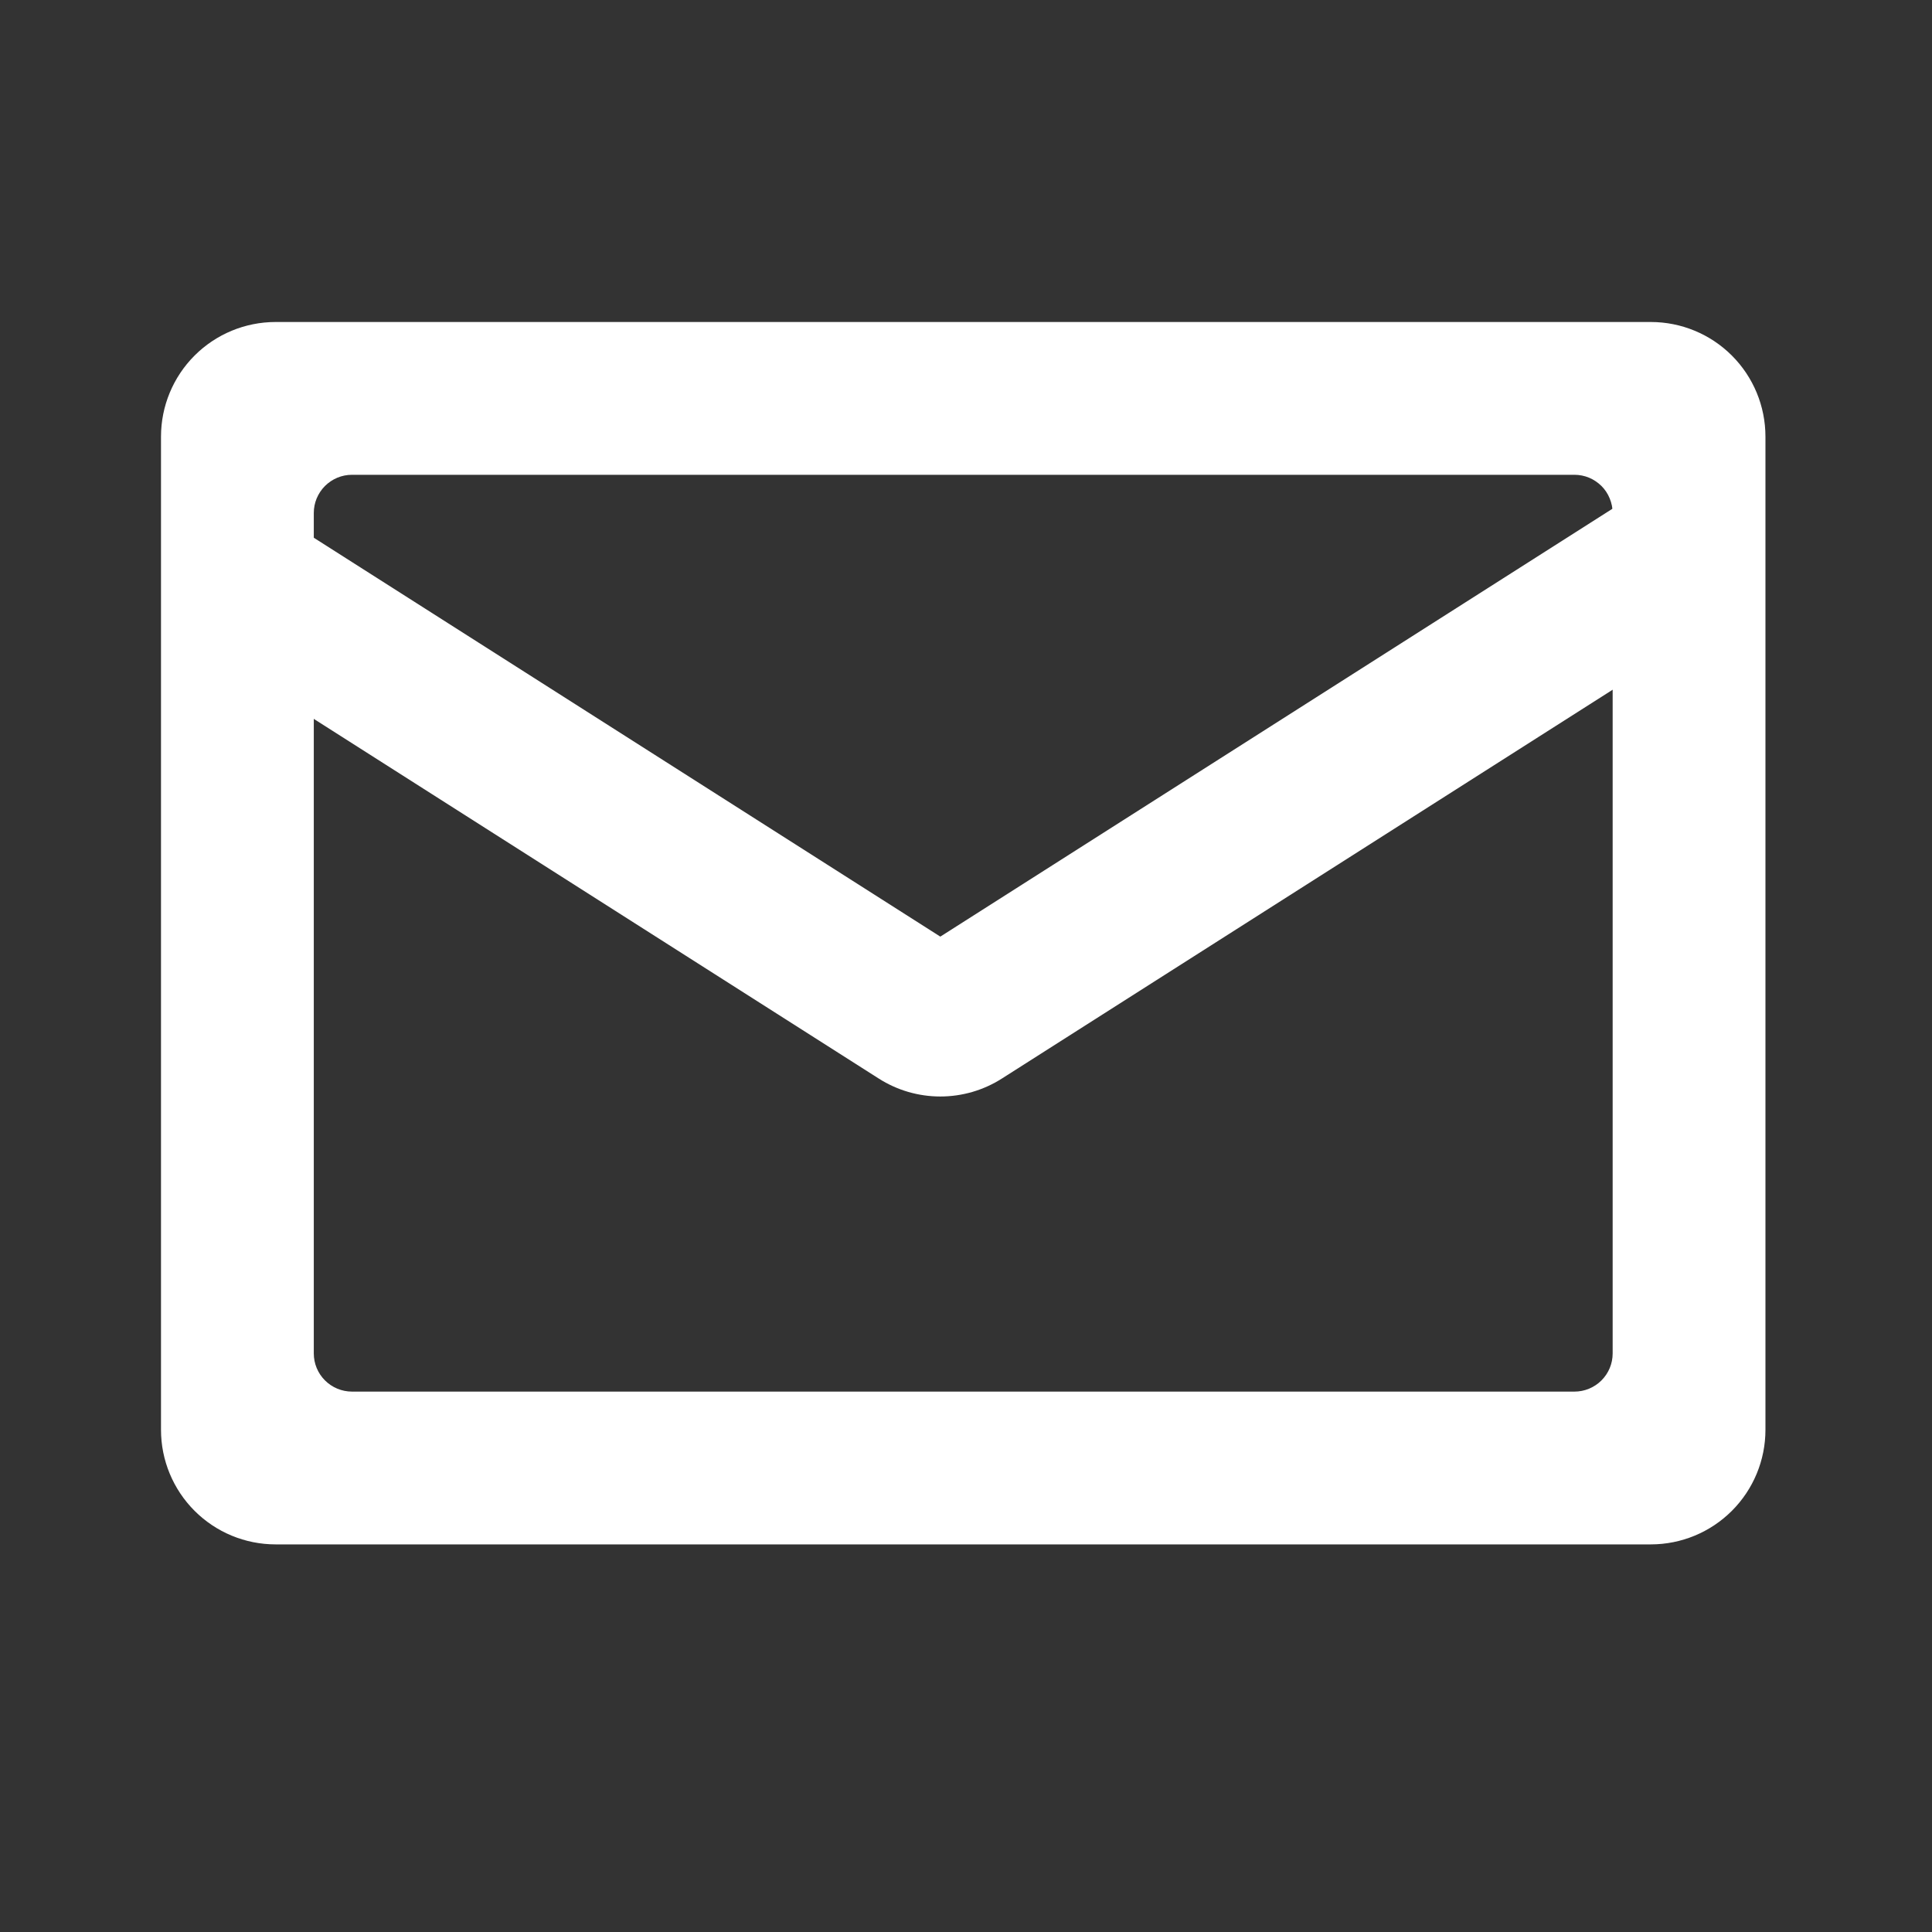
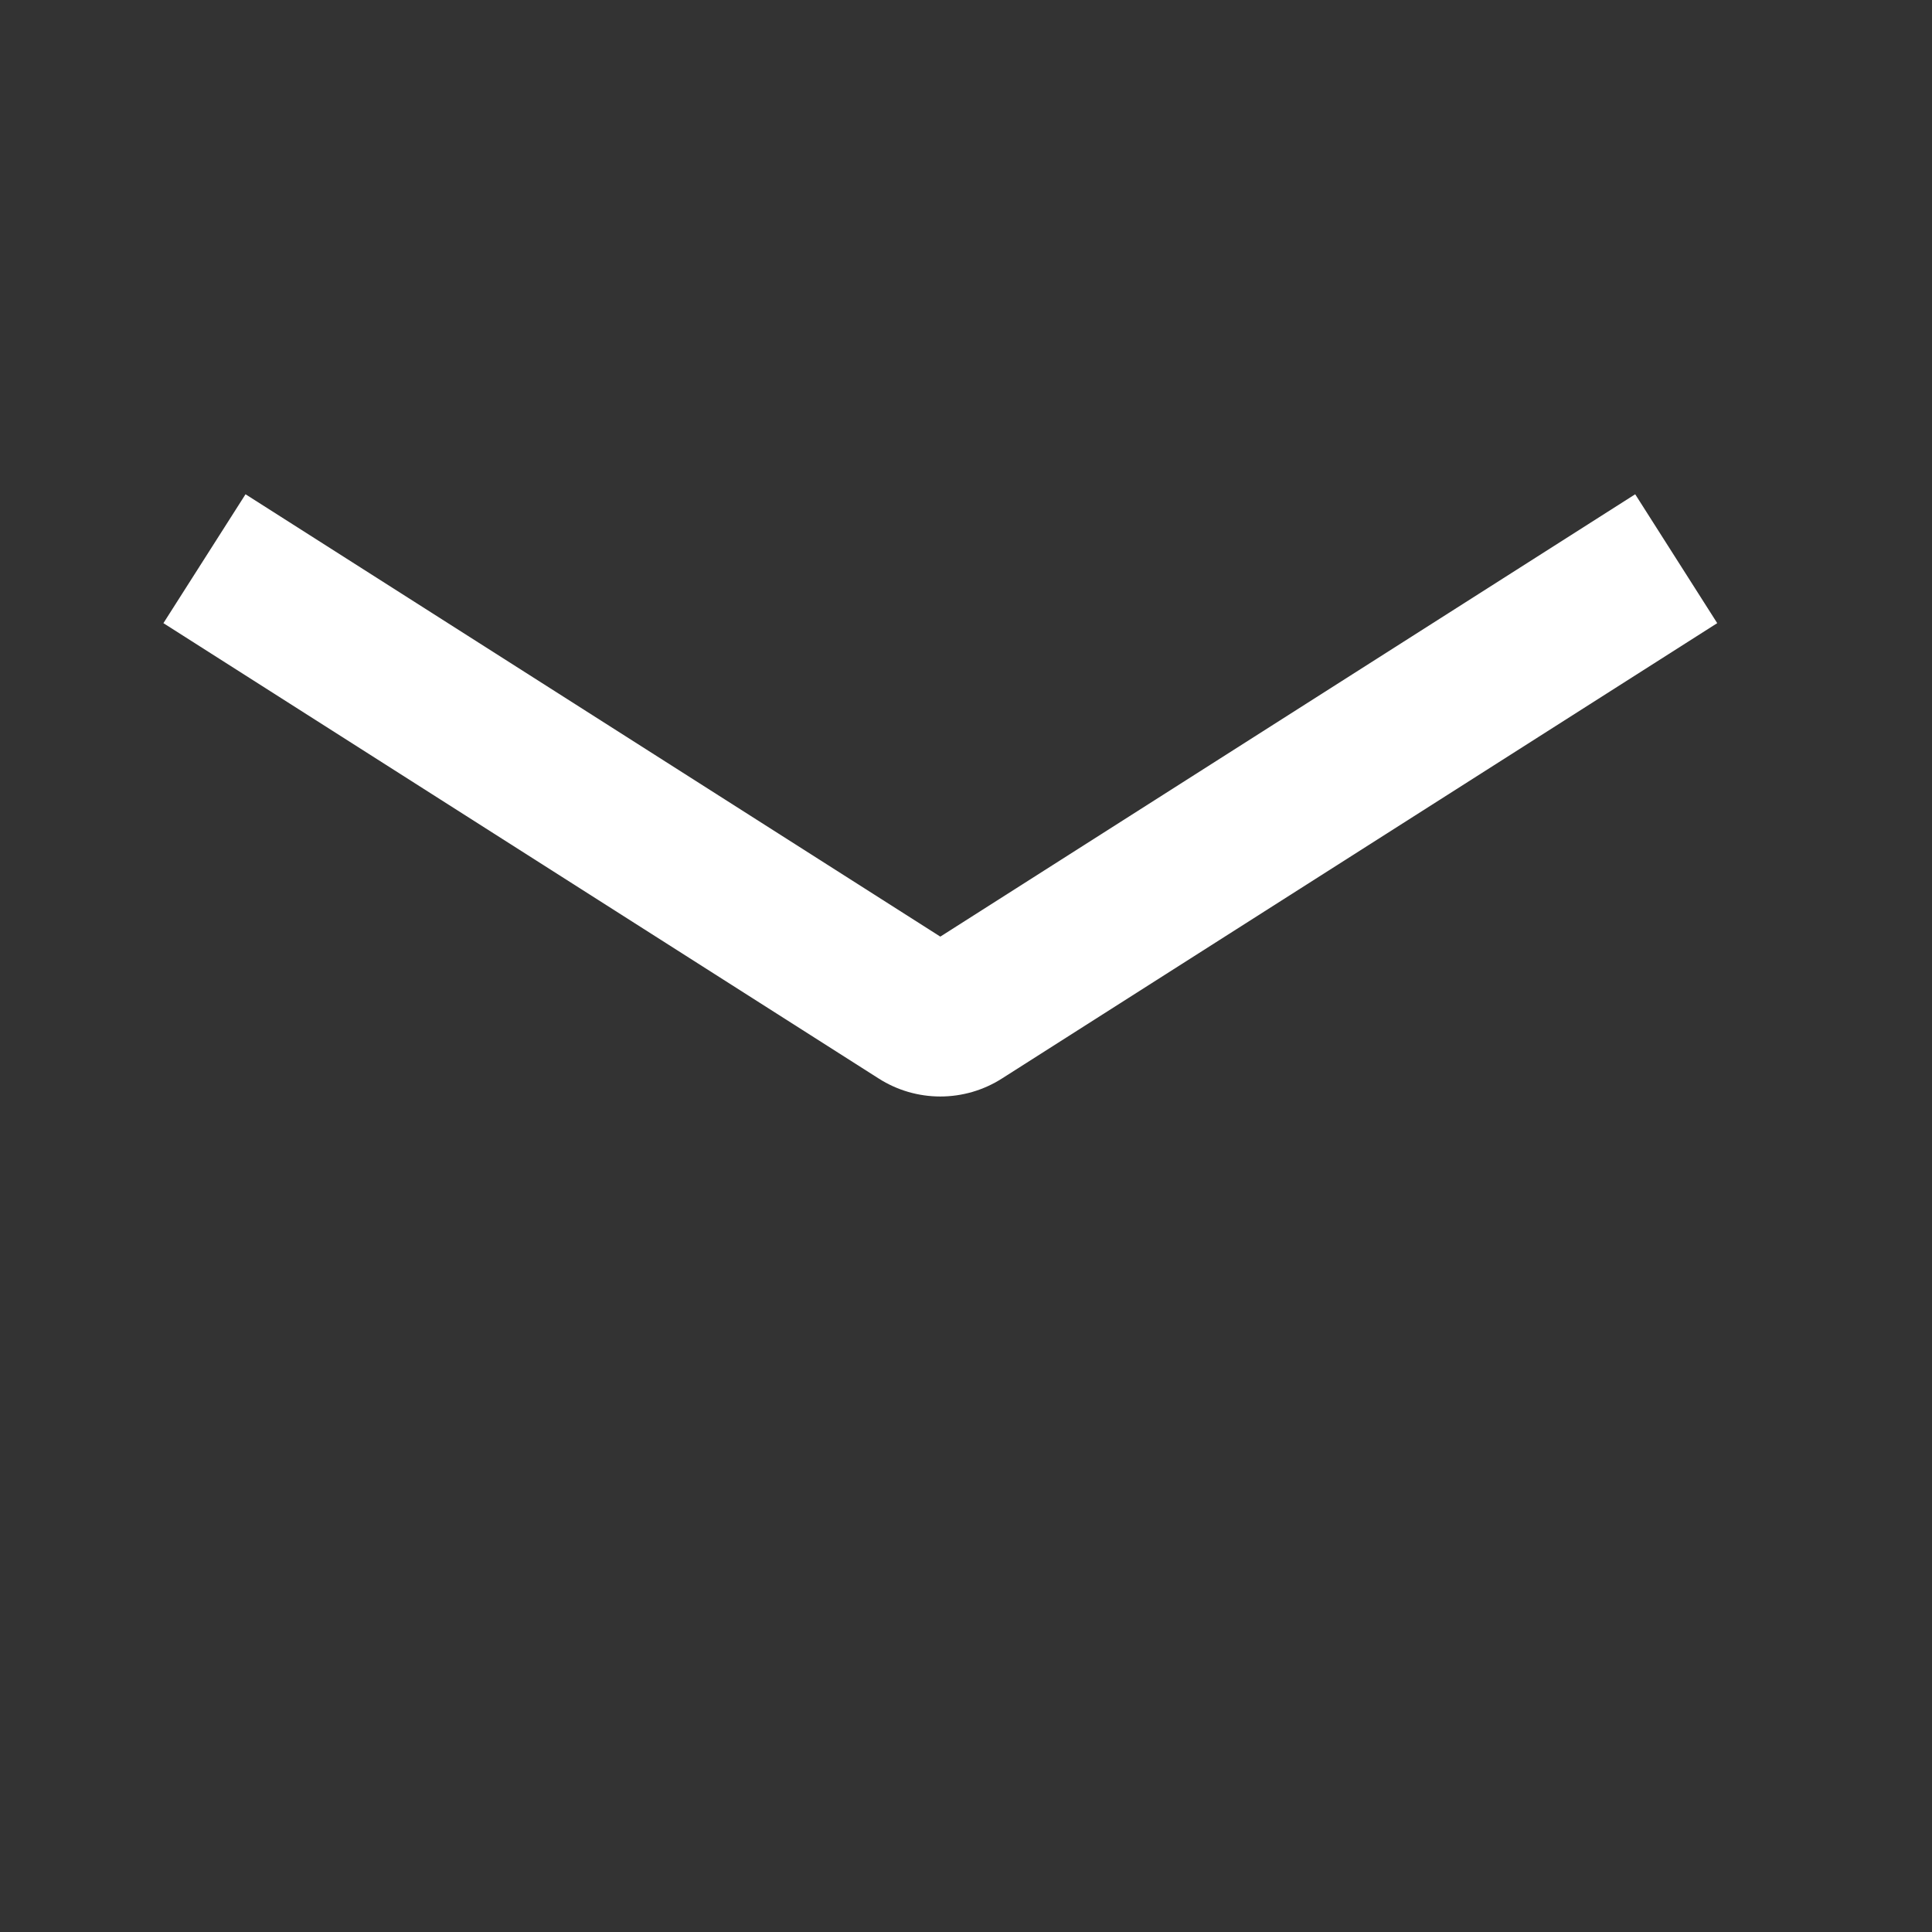
<svg xmlns="http://www.w3.org/2000/svg" width="24" height="24" viewBox="0 0 24 24" fill="none">
  <rect x="0" y="0" width="24" height="24" fill="#333333" stroke="none" />
-   <path d="M3.424 4H20.507C20.885 4 21.247 4.15 21.514 4.417C21.781 4.684 21.931 5.046 21.931 5.424V17.762C21.931 18.139 21.781 18.501 21.514 18.768C21.247 19.035 20.885 19.185 20.507 19.185H3.424C3.046 19.185 2.684 19.035 2.417 18.768C2.15 18.501 2 18.139 2 17.762V5.424C2 5.046 2.15 4.684 2.417 4.417C2.684 4.15 3.046 4 3.424 4ZM4.373 5.898C4.31 5.898 4.249 5.91 4.191 5.934C4.134 5.958 4.081 5.993 4.037 6.037C3.993 6.081 3.958 6.134 3.934 6.191C3.91 6.249 3.898 6.31 3.898 6.373V16.813C3.898 16.939 3.948 17.059 4.037 17.148C4.126 17.237 4.247 17.287 4.373 17.287H19.558C19.684 17.287 19.805 17.237 19.894 17.148C19.983 17.059 20.033 16.939 20.033 16.813V6.373C20.033 6.31 20.02 6.249 19.996 6.191C19.973 6.134 19.938 6.081 19.894 6.037C19.849 5.993 19.797 5.958 19.74 5.934C19.682 5.91 19.62 5.898 19.558 5.898H4.373V5.898Z" fill="white" />
  <path d="M11.681 11.635L20.313 6.14L21.332 7.741L12.446 13.398C12.217 13.544 11.952 13.621 11.681 13.621C11.41 13.621 11.145 13.544 10.916 13.398L2.03 7.741L3.05 6.14L11.681 11.635H11.681Z" fill="white" />
</svg>